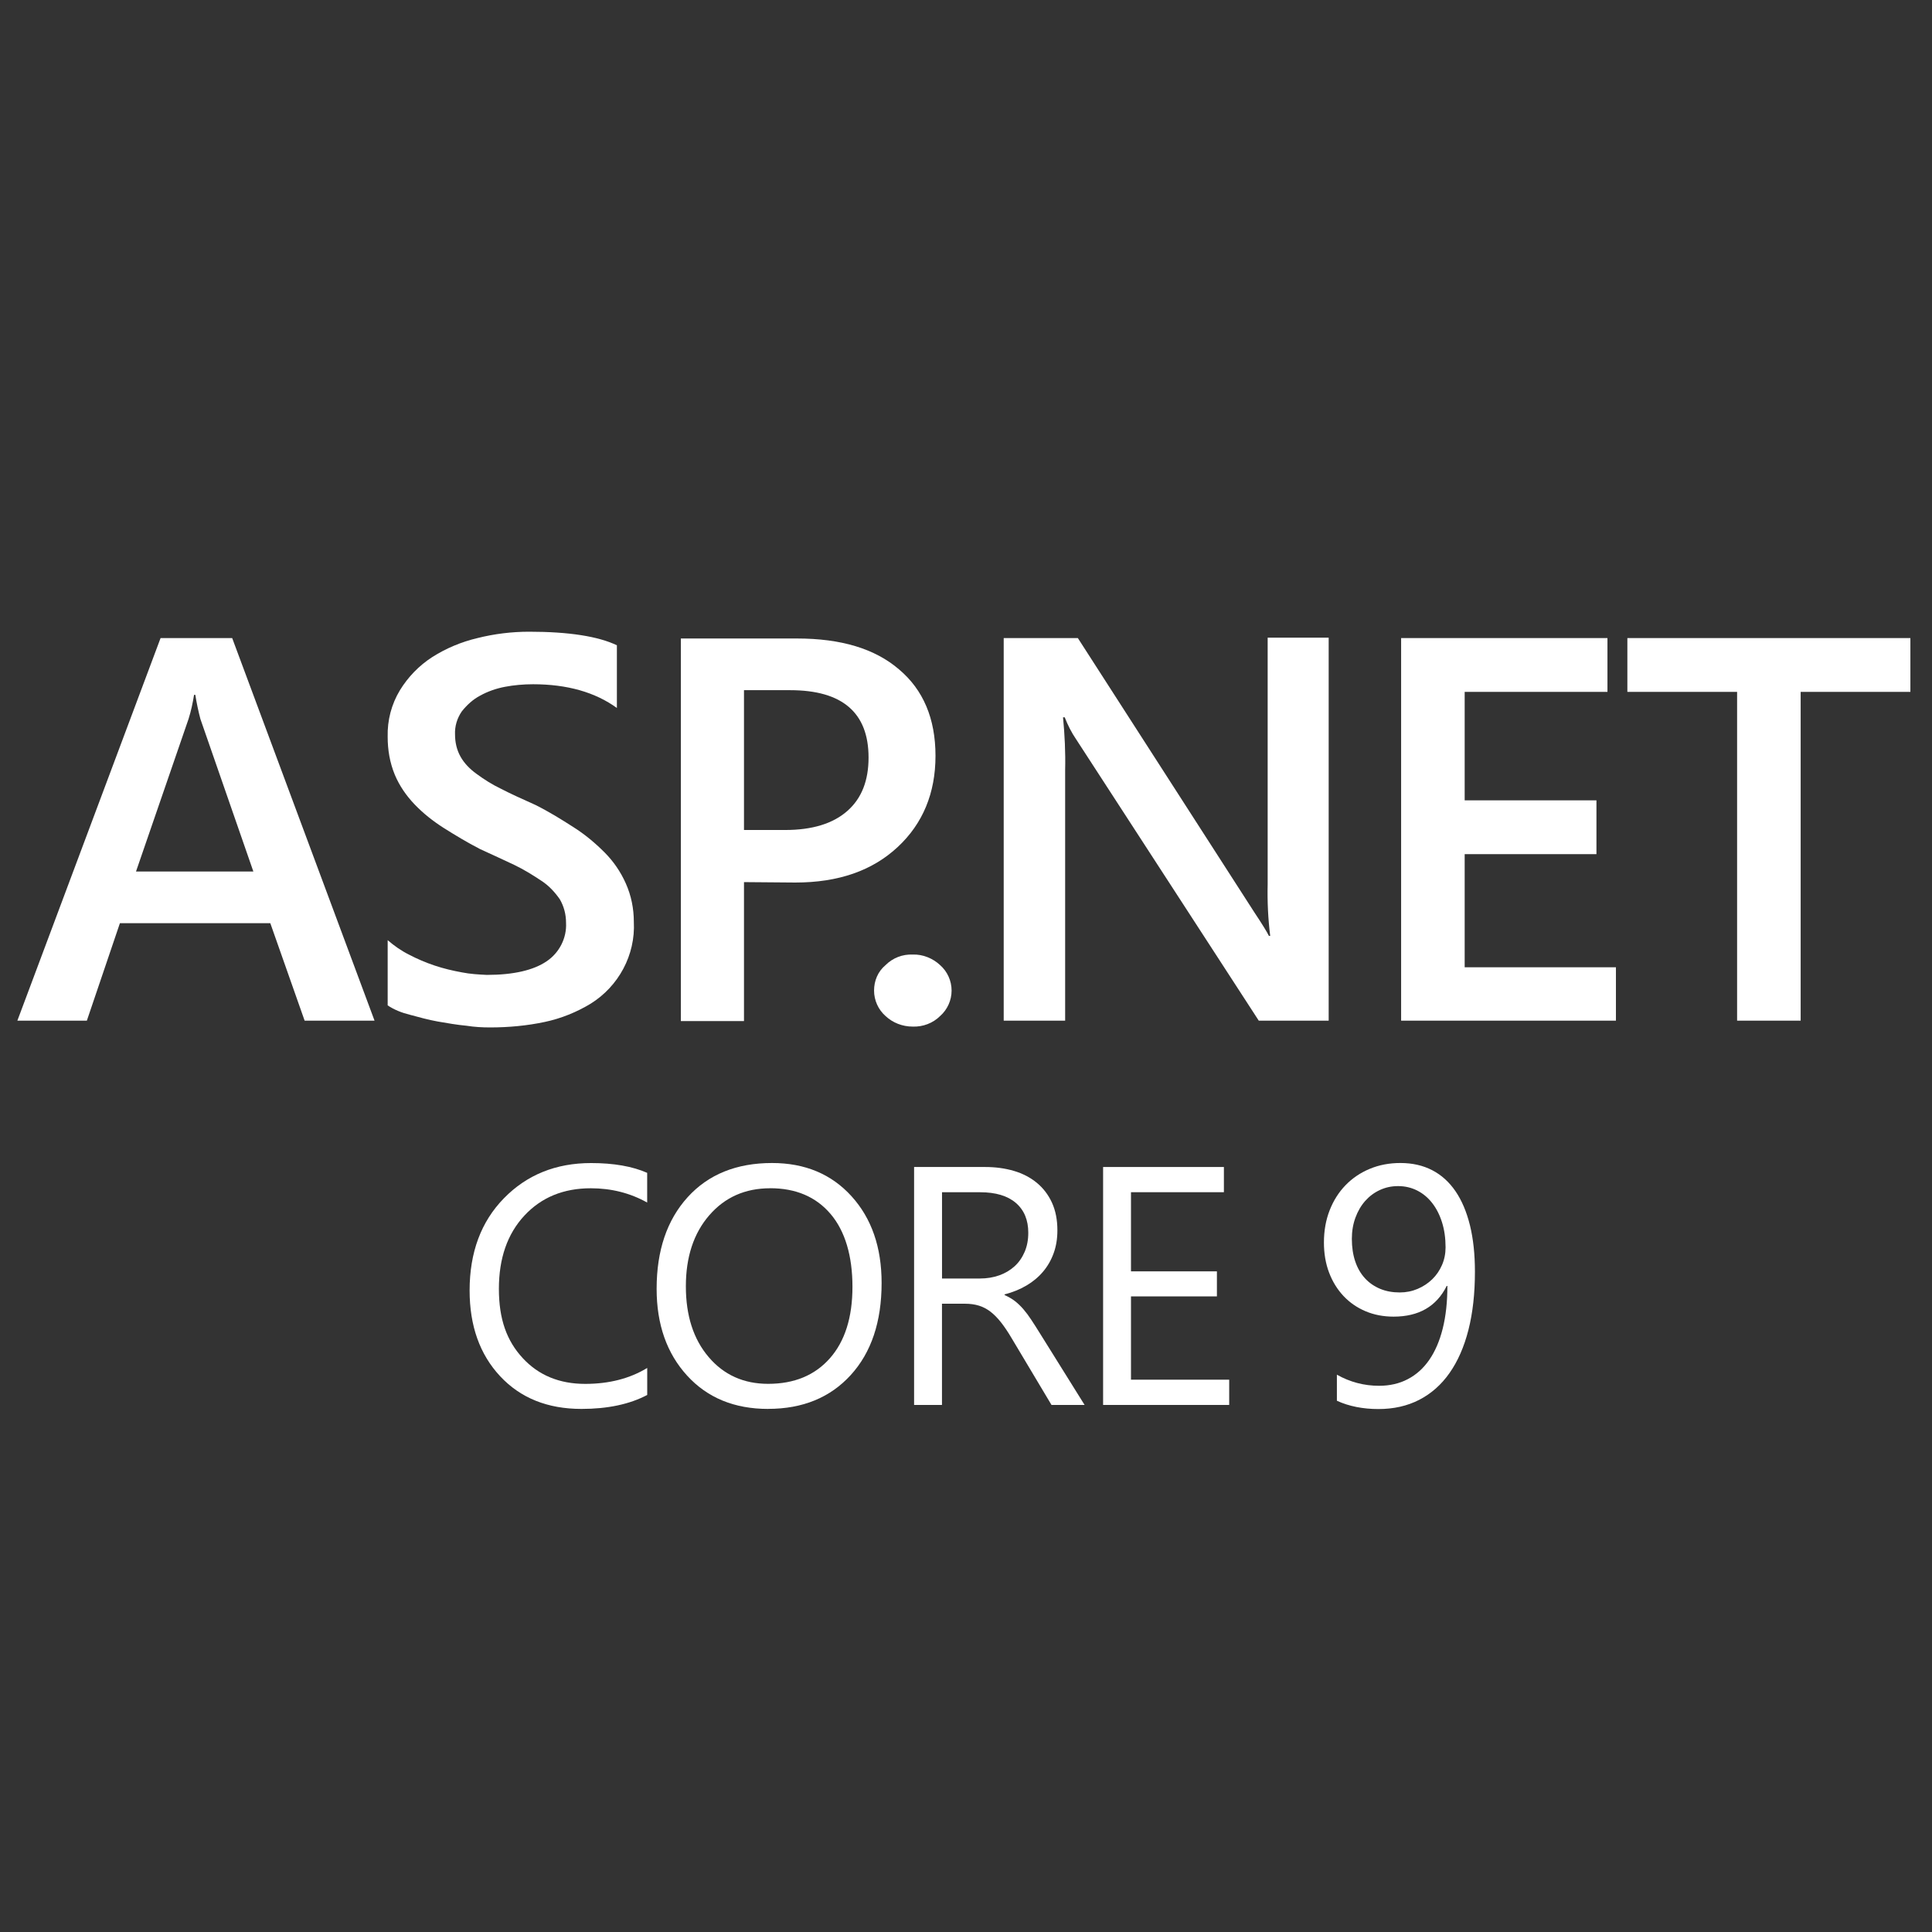
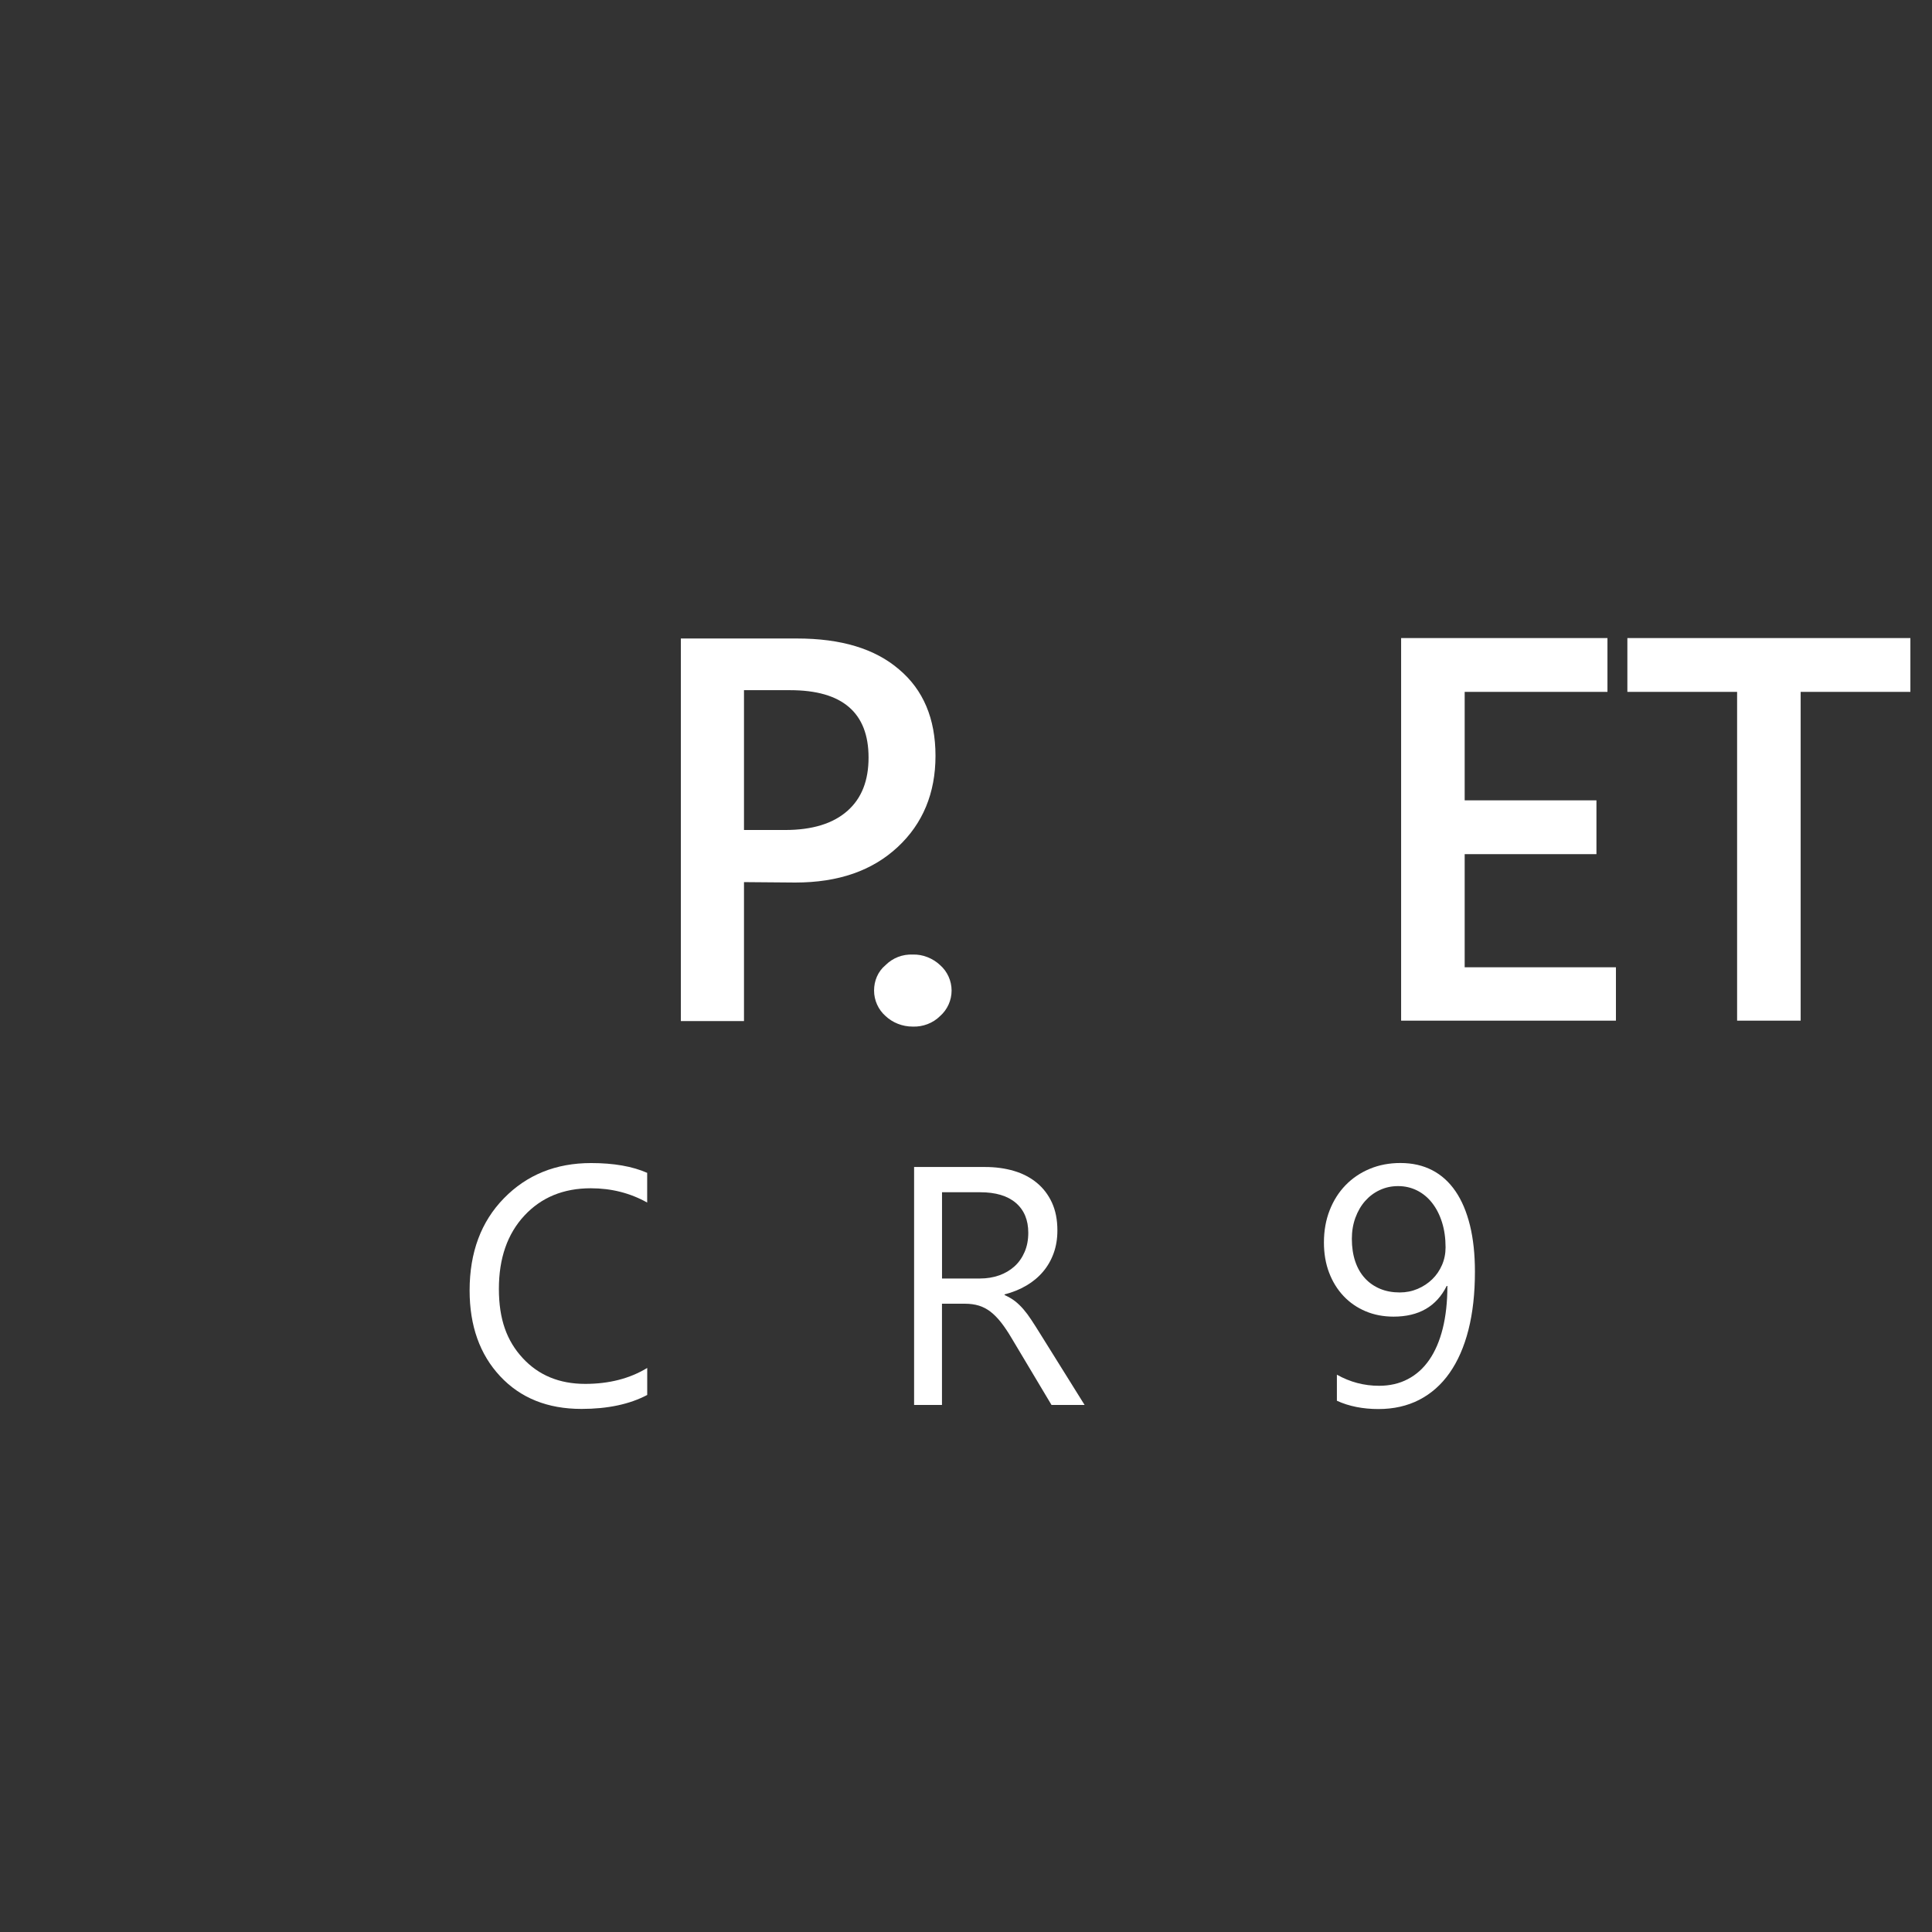
<svg xmlns="http://www.w3.org/2000/svg" id="Layer_1" viewBox="0 0 456 456">
  <rect x="0" y="0" width="456" height="456" fill="#333333" stroke="none" />
  <defs>
    <style>.cls-1{fill:#fff;}</style>
  </defs>
-   <path class="cls-1" d="M88.4,240.9h-16.5l-8.1-23H28.3l-7.8,23H4.1l33.8-90.3h16.9l33.6,90.3ZM59.8,205.7l-12.5-36c-.5-1.9-.9-3.8-1.2-5.7h-.3c-.3,1.9-.7,3.8-1.3,5.7l-12.4,36h27.7Z" />
-   <path class="cls-1" d="M91.5,237.3v-15.4c1.5,1.3,3.2,2.5,5,3.4,1.9,1,4,1.9,6.1,2.6,2.1.7,4.2,1.2,6.4,1.6,2,.4,3.9.5,5.9.6,6.3,0,11-1.1,14.1-3.2,3-2,4.8-5.5,4.6-9.1,0-2-.5-3.9-1.5-5.6-1.2-1.7-2.6-3.2-4.3-4.3-2.1-1.4-4.2-2.7-6.5-3.8-2.5-1.2-5.2-2.4-8-3.7-3.1-1.6-5.9-3.3-8.6-5-2.5-1.6-4.8-3.4-6.9-5.6-1.9-2-3.5-4.3-4.6-6.9-1.2-2.9-1.7-5.9-1.7-9-.1-3.9.9-7.7,2.9-11,1.9-3.1,4.5-5.8,7.6-7.8,3.3-2.1,6.9-3.6,10.7-4.5,4-1,8.1-1.5,12.2-1.5,9.4,0,16.3,1.1,20.7,3.2v14.8c-5.1-3.7-11.7-5.6-19.8-5.6-2.2,0-4.5.2-6.6.6-2.1.4-4.1,1.1-5.9,2.1-1.7.9-3.1,2.2-4.3,3.7-1.1,1.6-1.7,3.5-1.6,5.5,0,1.8.4,3.6,1.3,5.2.9,1.6,2.2,2.9,3.7,4,1.9,1.4,3.8,2.6,5.9,3.6,2.3,1.2,5,2.4,8.1,3.8,3.2,1.6,6.1,3.4,8.9,5.2,2.7,1.7,5.1,3.7,7.4,6,2.1,2.1,3.8,4.6,5,7.3,1.3,2.9,1.9,6,1.9,9.1.4,7.8-3.6,15.2-10.2,19.3-3.3,2-7,3.5-10.8,4.3-4.2.9-8.6,1.3-12.9,1.3-1.9,0-3.7-.1-5.6-.4-2.2-.2-4.5-.6-6.8-1-2.2-.4-4.4-1-6.6-1.6-2-.5-3.7-1.2-5.2-2.2Z" />
  <path class="cls-1" d="M175.6,208.2v32.8h-14.9v-90.3h27.4c10.4,0,18.4,2.4,24.1,7.3,5.7,4.8,8.6,11.6,8.6,20.4s-3,16-8.9,21.5c-6,5.6-14,8.4-24.2,8.4l-12.1-.1ZM175.6,162.9v33h9.7c6.4,0,11.3-1.5,14.7-4.5s5-7.2,5-12.6c0-10.6-6.2-15.9-18.5-15.9h-10.9Z" />
  <path class="cls-1" d="M215.4,242.3c-2.4,0-4.7-.9-6.4-2.5-1.7-1.5-2.7-3.7-2.7-6s.9-4.5,2.7-6c1.7-1.7,4-2.6,6.4-2.5,2.4-.1,4.8.9,6.5,2.5,1.7,1.5,2.7,3.7,2.7,6s-1,4.5-2.7,6c-1.7,1.7-4.1,2.6-6.5,2.5Z" />
-   <path class="cls-1" d="M313.5,240.9h-16.4l-43.1-66.4c-1.1-1.6-2-3.4-2.7-5.2h-.4c.4,4.1.6,8.3.5,12.4v59.2h-14.5v-90.3h17.5l41.7,64.8c1.8,2.7,2.9,4.5,3.4,5.5h.3c-.5-4-.7-8.1-.6-12.2v-58.2h14.4v90.4h-.1Z" />
  <path class="cls-1" d="M381.4,240.9h-50.7v-90.3h48.7v12.7h-33.7v25.6h31.1v12.7h-31.1v26.7h35.7v12.6Z" />
  <path class="cls-1" d="M450.9,163.3h-25.9v77.6h-15v-77.6h-25.9v-12.7h66.8v12.7h0Z" />
  <path class="cls-1" d="M152.75,329.25c-4.15,2.19-9.32,3.29-15.51,3.29-7.99,0-14.39-2.57-19.19-7.71-4.8-5.14-7.21-11.89-7.21-20.25,0-8.98,2.7-16.24,8.11-21.77,5.4-5.53,12.26-8.3,20.56-8.3,5.33,0,9.74.77,13.24,2.31v7.01c-4.02-2.25-8.46-3.37-13.31-3.37-6.45,0-11.68,2.15-15.68,6.46s-6.01,10.06-6.01,17.27,1.87,12.29,5.62,16.35,8.66,6.09,14.74,6.09c5.64,0,10.52-1.25,14.65-3.76v6.38Z" />
-   <path class="cls-1" d="M181.3,332.54c-7.96,0-14.34-2.62-19.13-7.87-4.79-5.25-7.19-12.07-7.19-20.48,0-9.03,2.44-16.24,7.32-21.62s11.53-8.07,19.93-8.07c7.75,0,14,2.61,18.74,7.83,4.74,5.22,7.11,12.05,7.11,20.48,0,9.16-2.43,16.41-7.28,21.73-4.86,5.33-11.36,7.99-19.5,7.99ZM181.77,280.46c-5.9,0-10.69,2.13-14.37,6.38s-5.52,9.84-5.52,16.76,1.79,12.49,5.38,16.7c3.59,4.22,8.27,6.32,14.04,6.32,6.16,0,11.02-2.01,14.57-6.03,3.55-4.02,5.33-9.65,5.33-16.88s-1.72-13.14-5.17-17.19-8.2-6.07-14.25-6.07Z" />
  <path class="cls-1" d="M256.01,331.6h-7.83l-9.4-15.74c-.86-1.46-1.7-2.71-2.51-3.74-.81-1.03-1.64-1.87-2.49-2.53-.85-.65-1.76-1.13-2.74-1.43-.98-.3-2.08-.45-3.31-.45h-5.4v23.89h-6.58v-56.16h16.76c2.45,0,4.72.31,6.79.92s3.88,1.55,5.4,2.8,2.72,2.81,3.58,4.68c.86,1.87,1.29,4.05,1.29,6.56,0,1.96-.29,3.75-.88,5.38-.59,1.63-1.42,3.09-2.51,4.37-1.08,1.28-2.39,2.37-3.92,3.27-1.53.9-3.24,1.6-5.15,2.09v.16c.94.42,1.76.89,2.45,1.43.69.54,1.35,1.17,1.98,1.9.63.73,1.25,1.56,1.86,2.49s1.3,2,2.06,3.23l10.53,16.88ZM222.34,281.4v20.36h8.93c1.65,0,3.17-.25,4.56-.74s2.6-1.21,3.62-2.13c1.02-.93,1.81-2.06,2.39-3.41s.86-2.85.86-4.52c0-3-.97-5.34-2.92-7.03-1.95-1.68-4.76-2.53-8.44-2.53h-9.01Z" />
-   <path class="cls-1" d="M290.12,331.6h-29.76v-56.16h28.51v5.95h-21.93v18.68h20.28v5.91h-20.28v19.66h23.18v5.95Z" />
  <path class="cls-1" d="M348.12,300.15c0,5.14-.51,9.72-1.53,13.73-1.02,4.01-2.51,7.4-4.46,10.18s-4.35,4.89-7.17,6.34-6.03,2.17-9.63,2.17-6.97-.65-9.79-1.96v-6.15c3.11,1.75,6.42,2.62,9.95,2.62,2.53,0,4.8-.52,6.79-1.57,2-1.04,3.69-2.56,5.07-4.56s2.44-4.46,3.17-7.38c.73-2.92,1.1-6.28,1.1-10.06h-.16c-2.4,4.83-6.58,7.25-12.53,7.25-2.4,0-4.61-.42-6.62-1.27-2.01-.85-3.75-2.05-5.21-3.6-1.46-1.55-2.6-3.4-3.41-5.54-.81-2.14-1.21-4.5-1.21-7.09,0-2.77.45-5.3,1.35-7.6s2.15-4.27,3.76-5.93c1.61-1.66,3.51-2.94,5.72-3.86s4.61-1.37,7.23-1.37c2.82,0,5.32.57,7.5,1.7,2.18,1.13,4.01,2.79,5.5,4.97,1.49,2.18,2.62,4.86,3.41,8.05.78,3.19,1.17,6.83,1.17,10.93ZM341.19,294.4c0-2.17-.28-4.14-.84-5.91-.56-1.78-1.34-3.3-2.33-4.56-.99-1.27-2.17-2.25-3.54-2.94-1.37-.69-2.87-1.04-4.48-1.04s-2.98.31-4.31.92c-1.33.61-2.49,1.48-3.47,2.58-.98,1.11-1.75,2.43-2.31,3.96s-.84,3.19-.84,4.99c0,1.98.27,3.76.8,5.33s1.3,2.89,2.29,3.97,2.19,1.91,3.58,2.49,2.94.86,4.64.86c1.49,0,2.89-.28,4.21-.84,1.32-.56,2.47-1.32,3.45-2.27.98-.95,1.75-2.08,2.31-3.37.56-1.29.84-2.68.84-4.17Z" />
</svg>